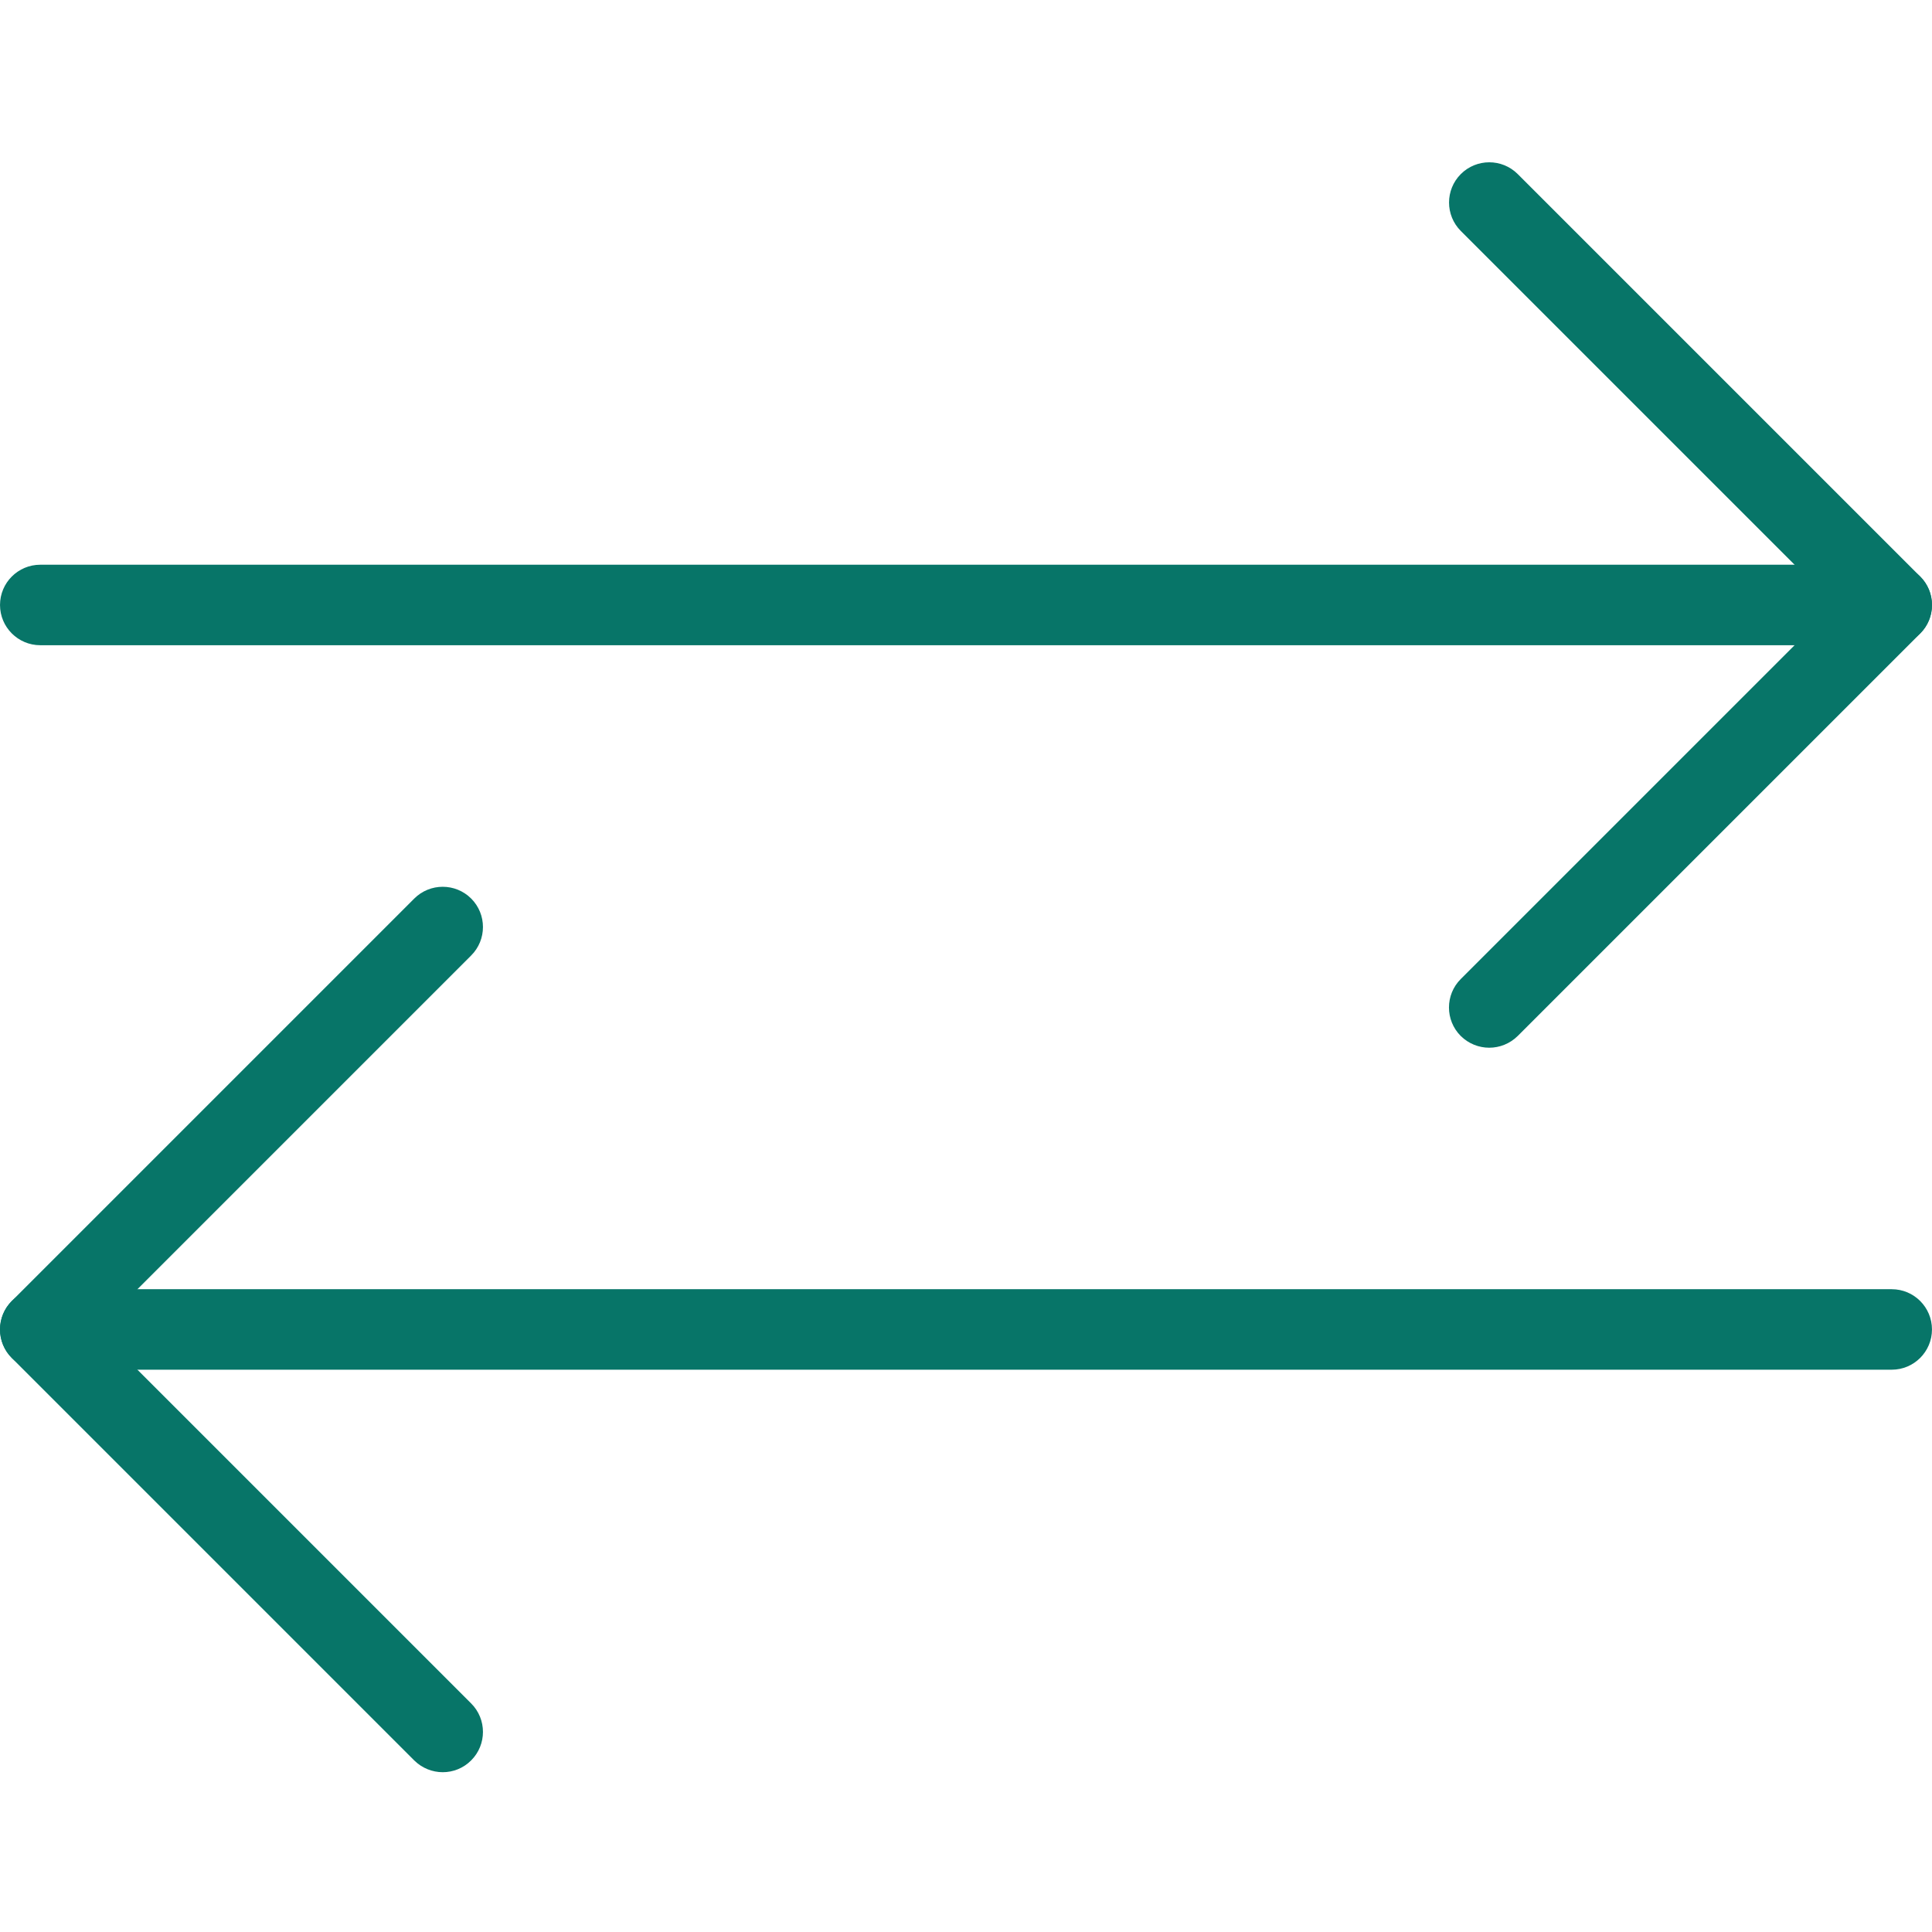
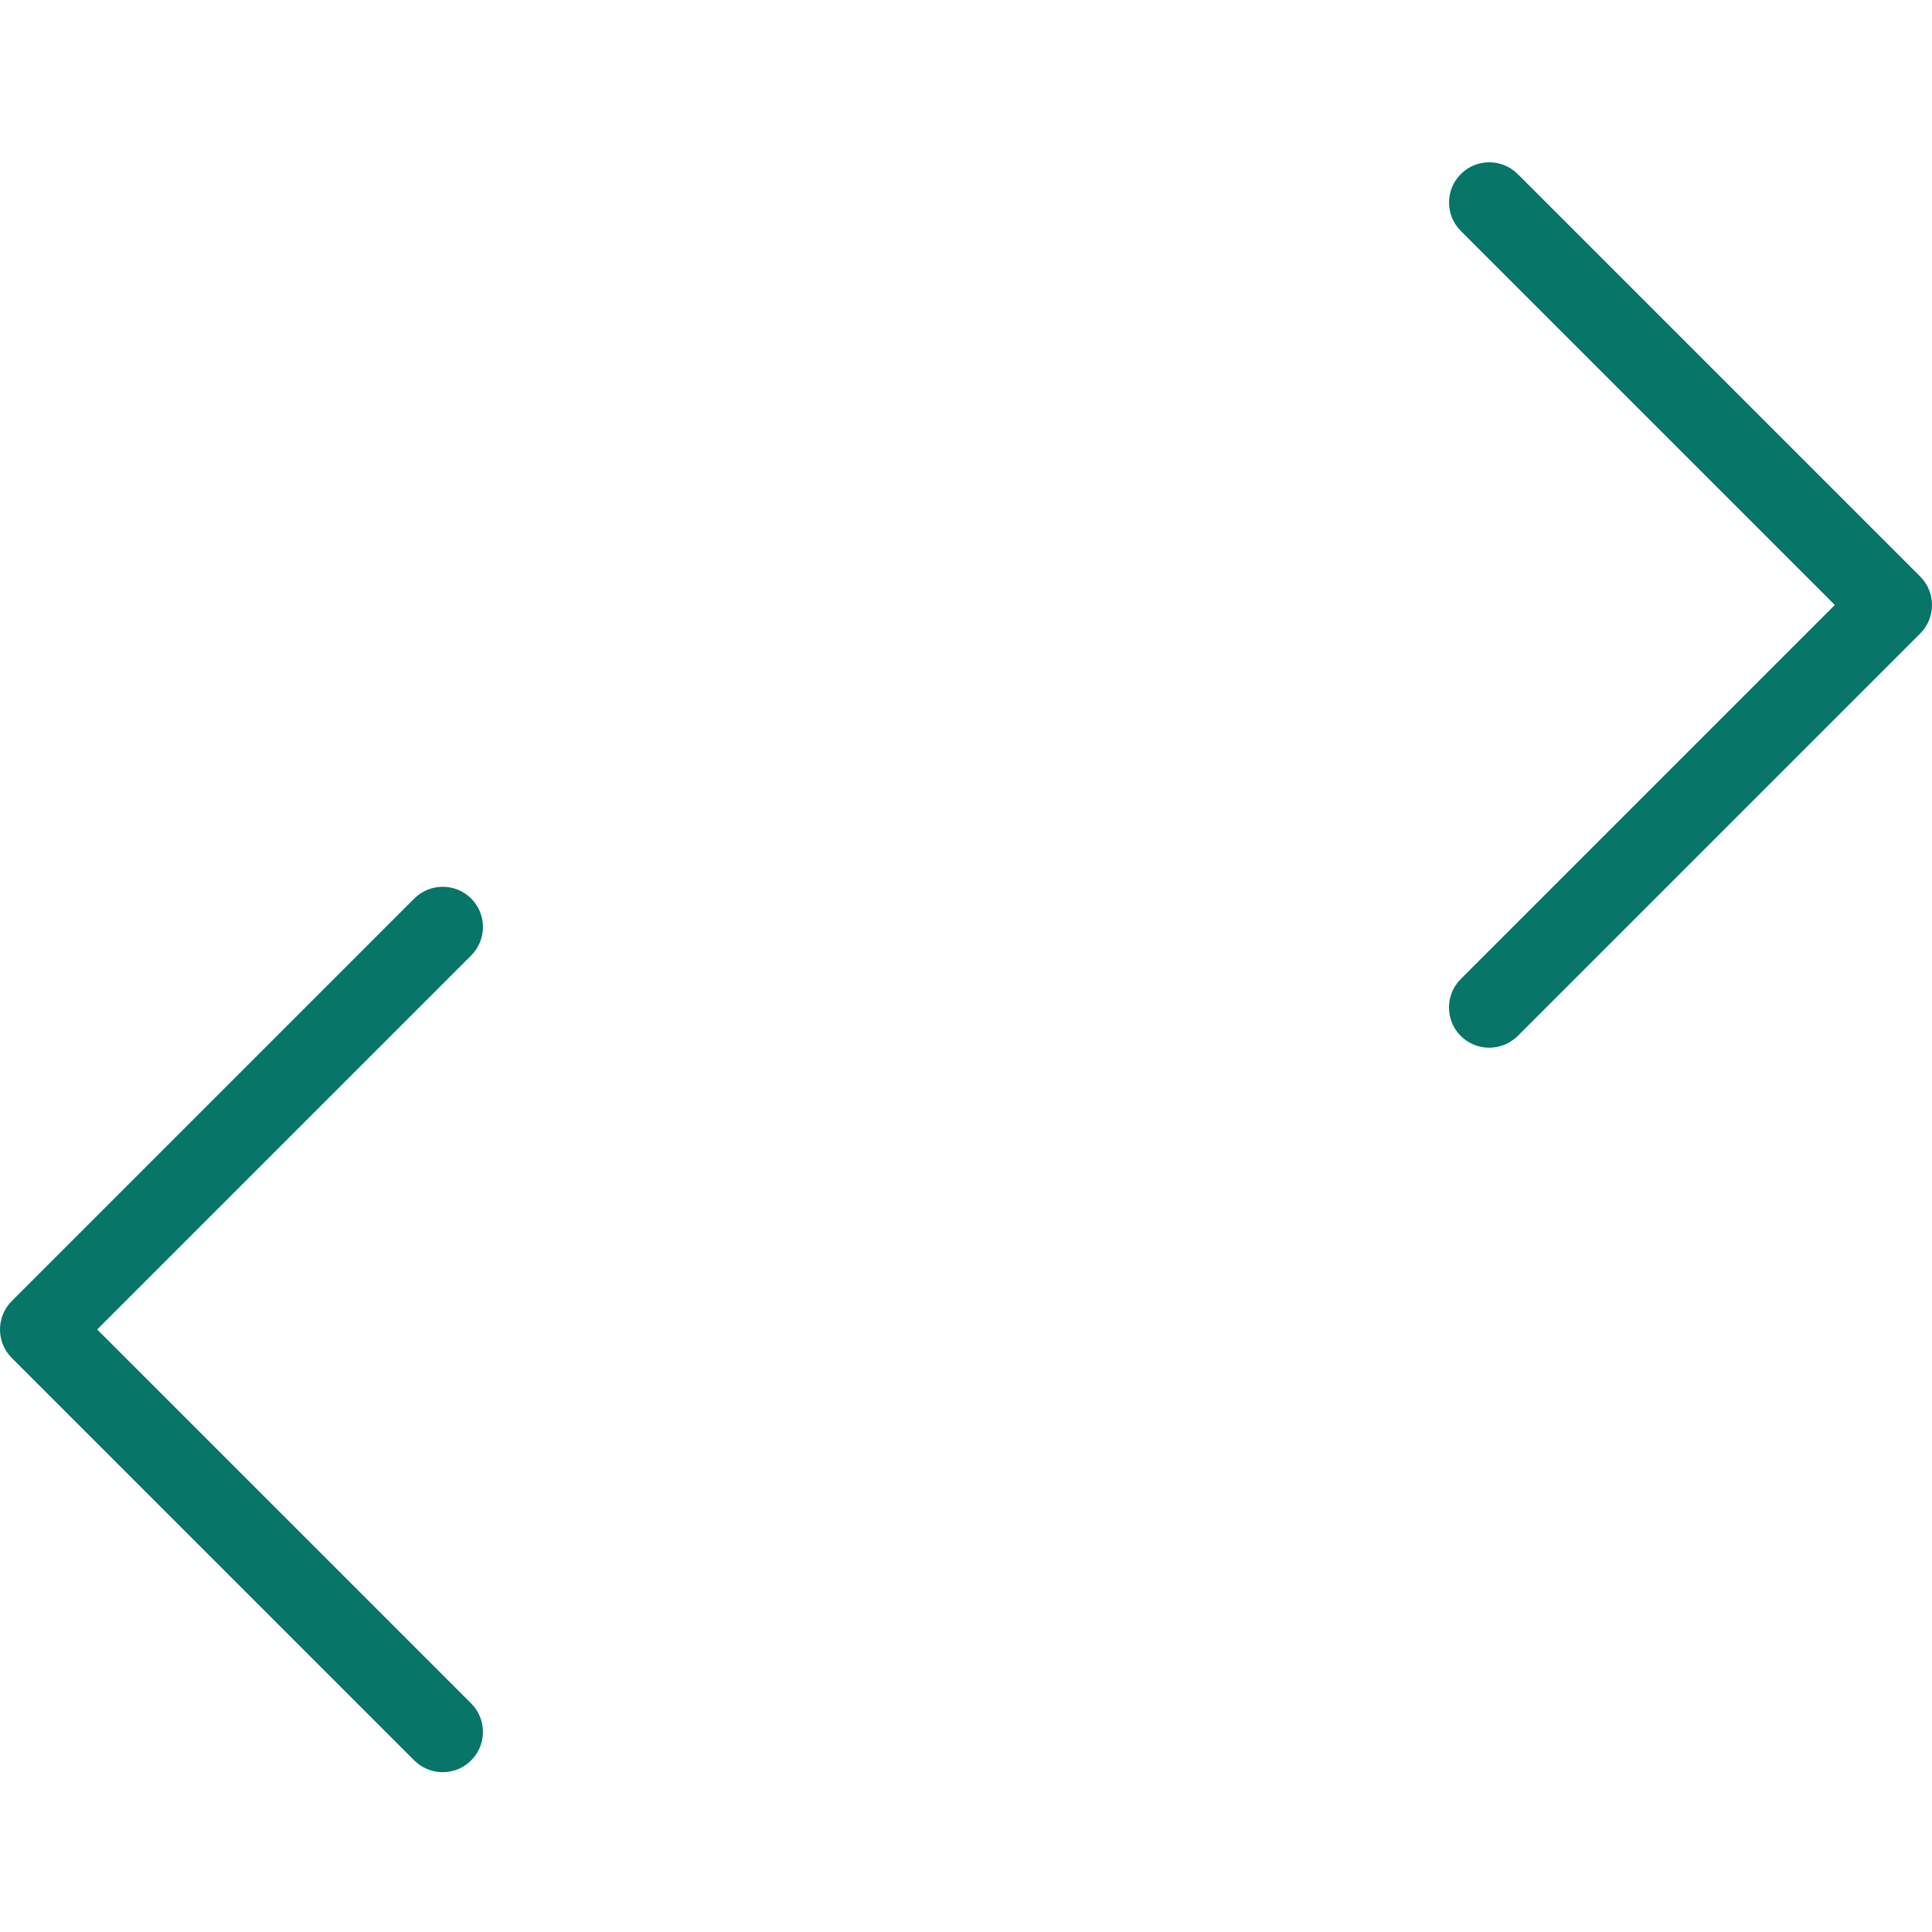
<svg xmlns="http://www.w3.org/2000/svg" height="512pt" viewBox="0 -43 512.011 512" width="512pt" style="fill:#077568;">
-   <path d="m501.34 127.988h-490.668c-5.887 0-10.668-4.777-10.668-10.664 0-5.891 4.781-10.668 10.668-10.668h490.668c5.887 0 10.664 4.777 10.664 10.668 0 5.887-4.777 10.664-10.664 10.664zm0 0" />
  <path d="m394.672 234.656c-2.73 0-5.461-1.047-7.551-3.113-4.16-4.16-4.16-10.926 0-15.086l99.137-99.133-99.117-99.117c-4.16-4.16-4.16-10.922 0-15.082s10.922-4.16 15.082 0l106.668 106.668c4.16 4.16 4.16 10.922 0 15.082l-106.668 106.668c-2.09 2.066-4.82 3.113-7.551 3.113zm0 0" />
-   <path d="m501.34 319.988h-490.668c-5.887 0-10.668-4.777-10.668-10.664 0-5.891 4.781-10.668 10.668-10.668h490.668c5.887 0 10.664 4.777 10.664 10.668 0 5.887-4.777 10.664-10.664 10.664zm0 0" />
  <path d="m117.34 426.656c-2.73 0-5.461-1.047-7.555-3.113l-106.664-106.668c-4.16-4.16-4.16-10.922 0-15.082l106.664-106.668c4.16-4.16 10.926-4.16 15.086 0s4.16 10.922 0 15.082l-99.117 99.117 99.117 99.113c4.16 4.16 4.16 10.922 0 15.082-2.07 2.09-4.801 3.137-7.531 3.137zm0 0" />
</svg>